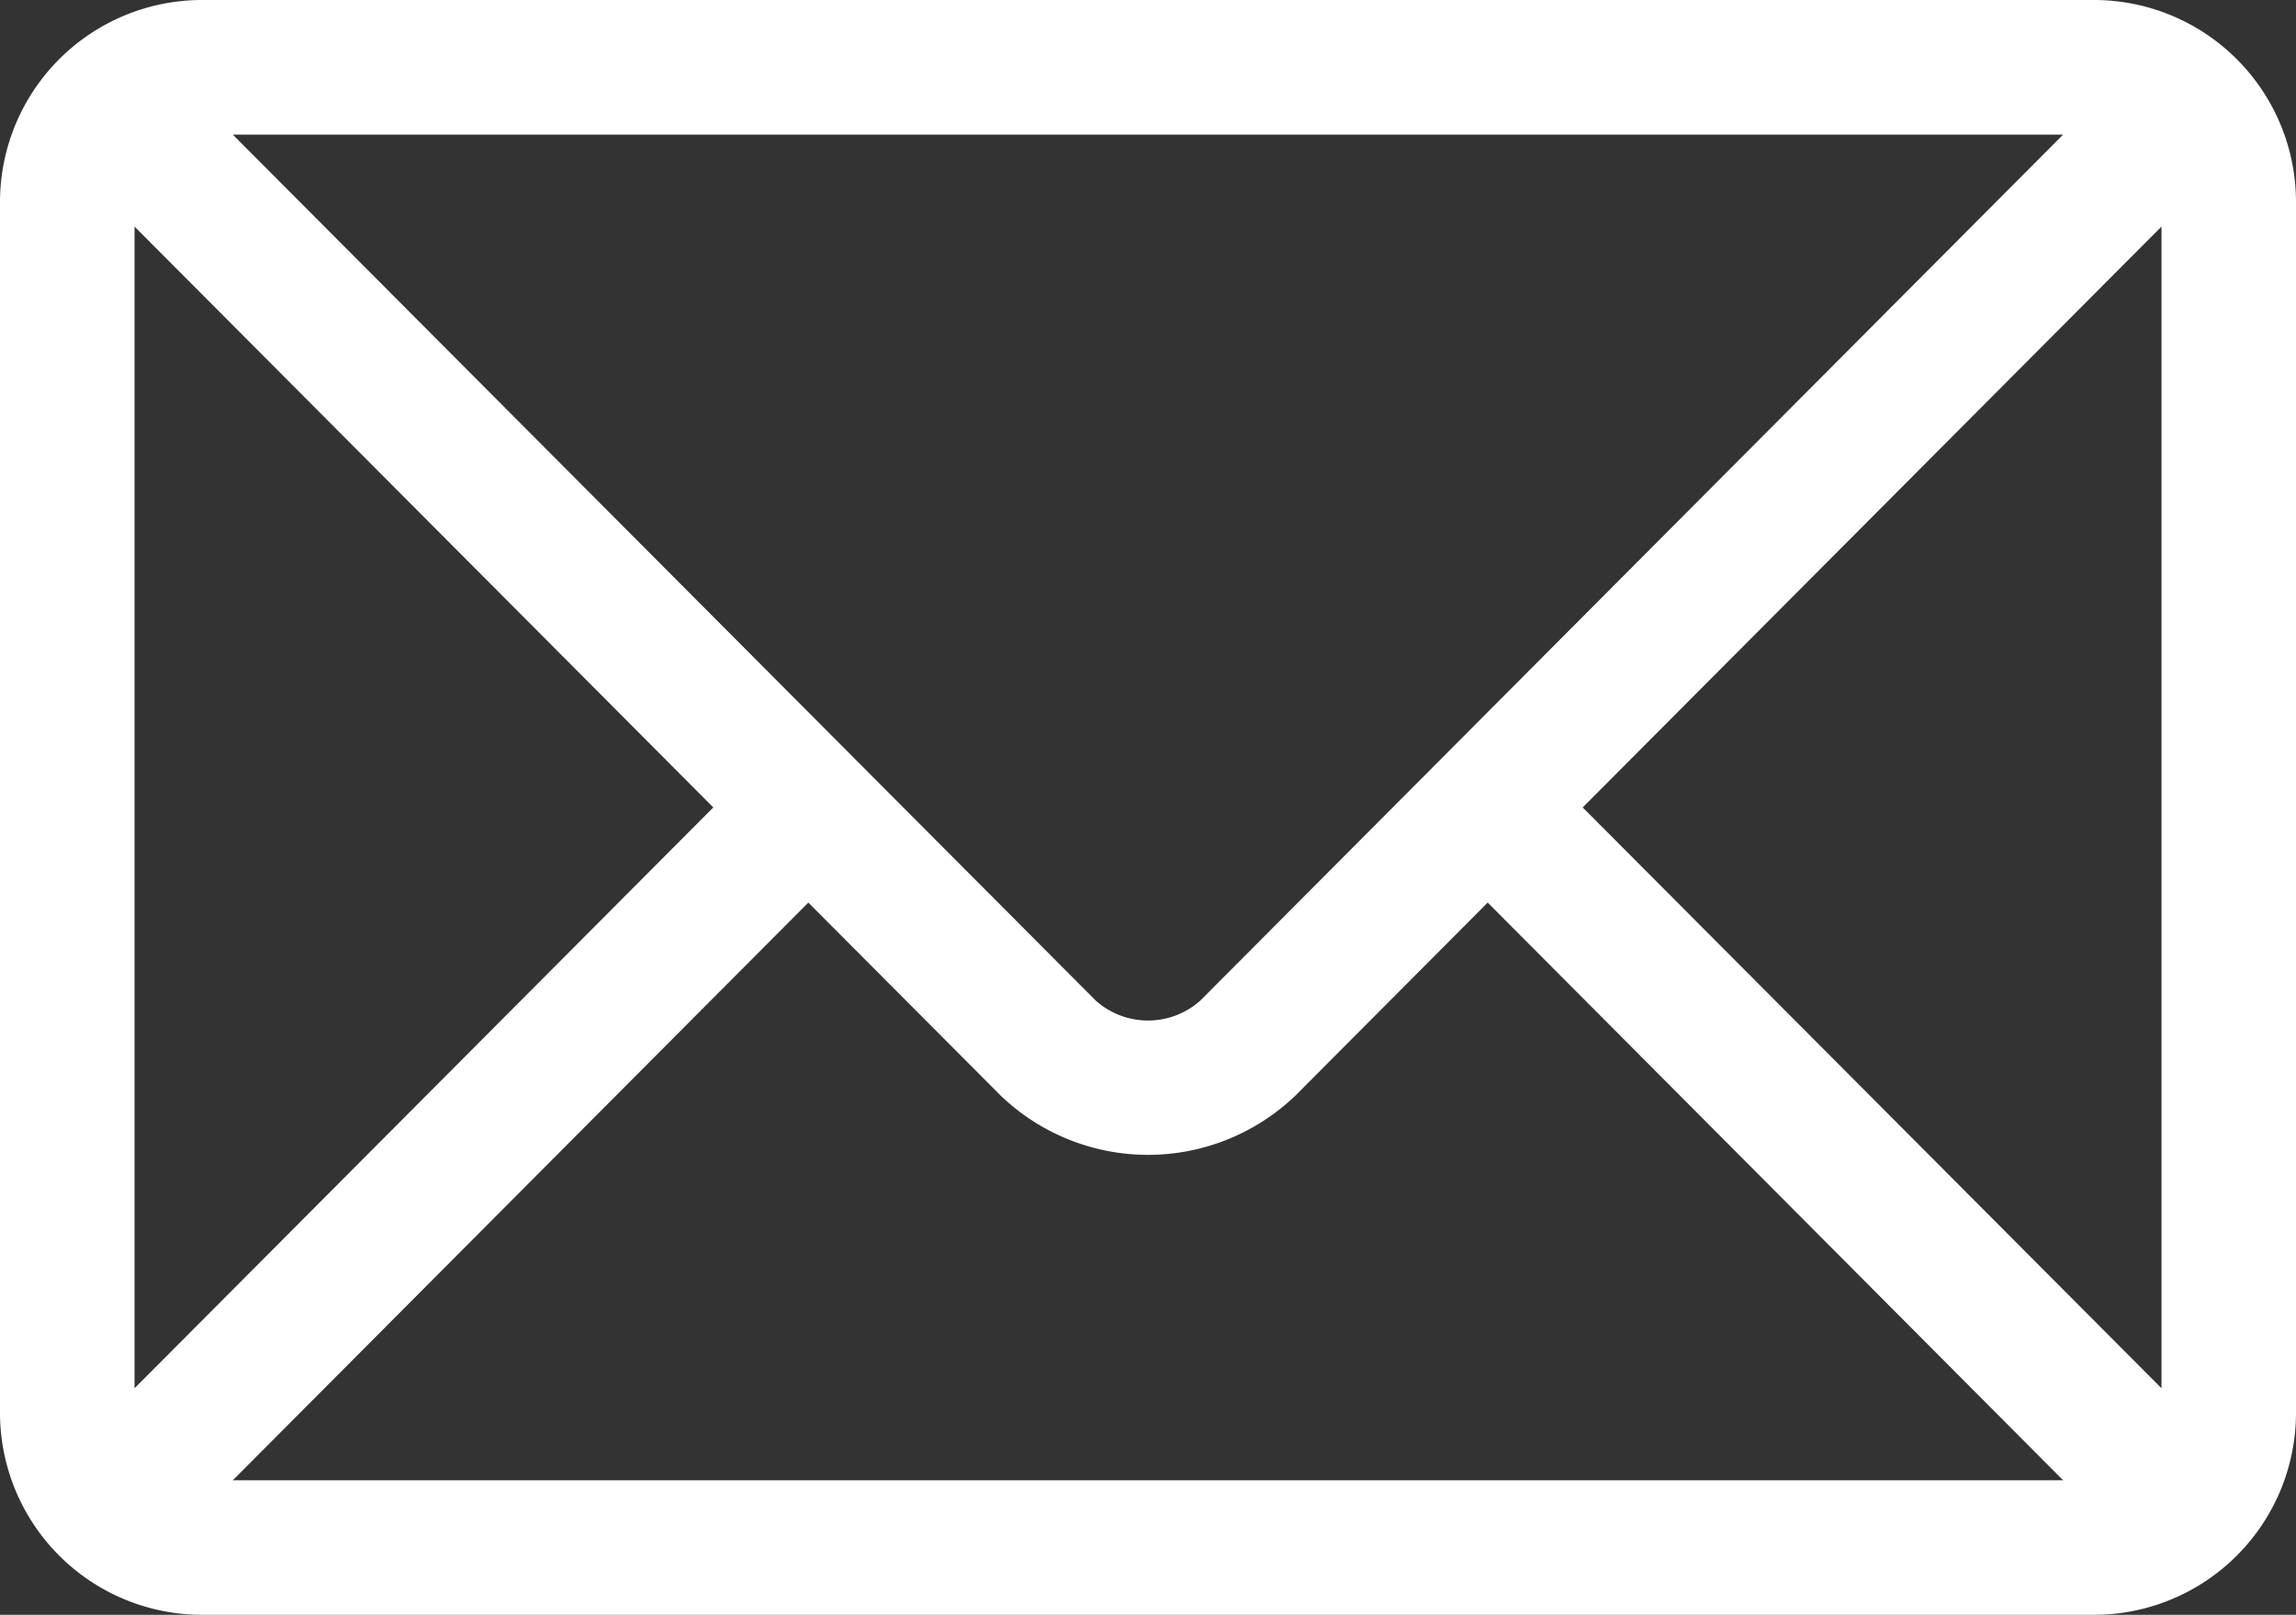
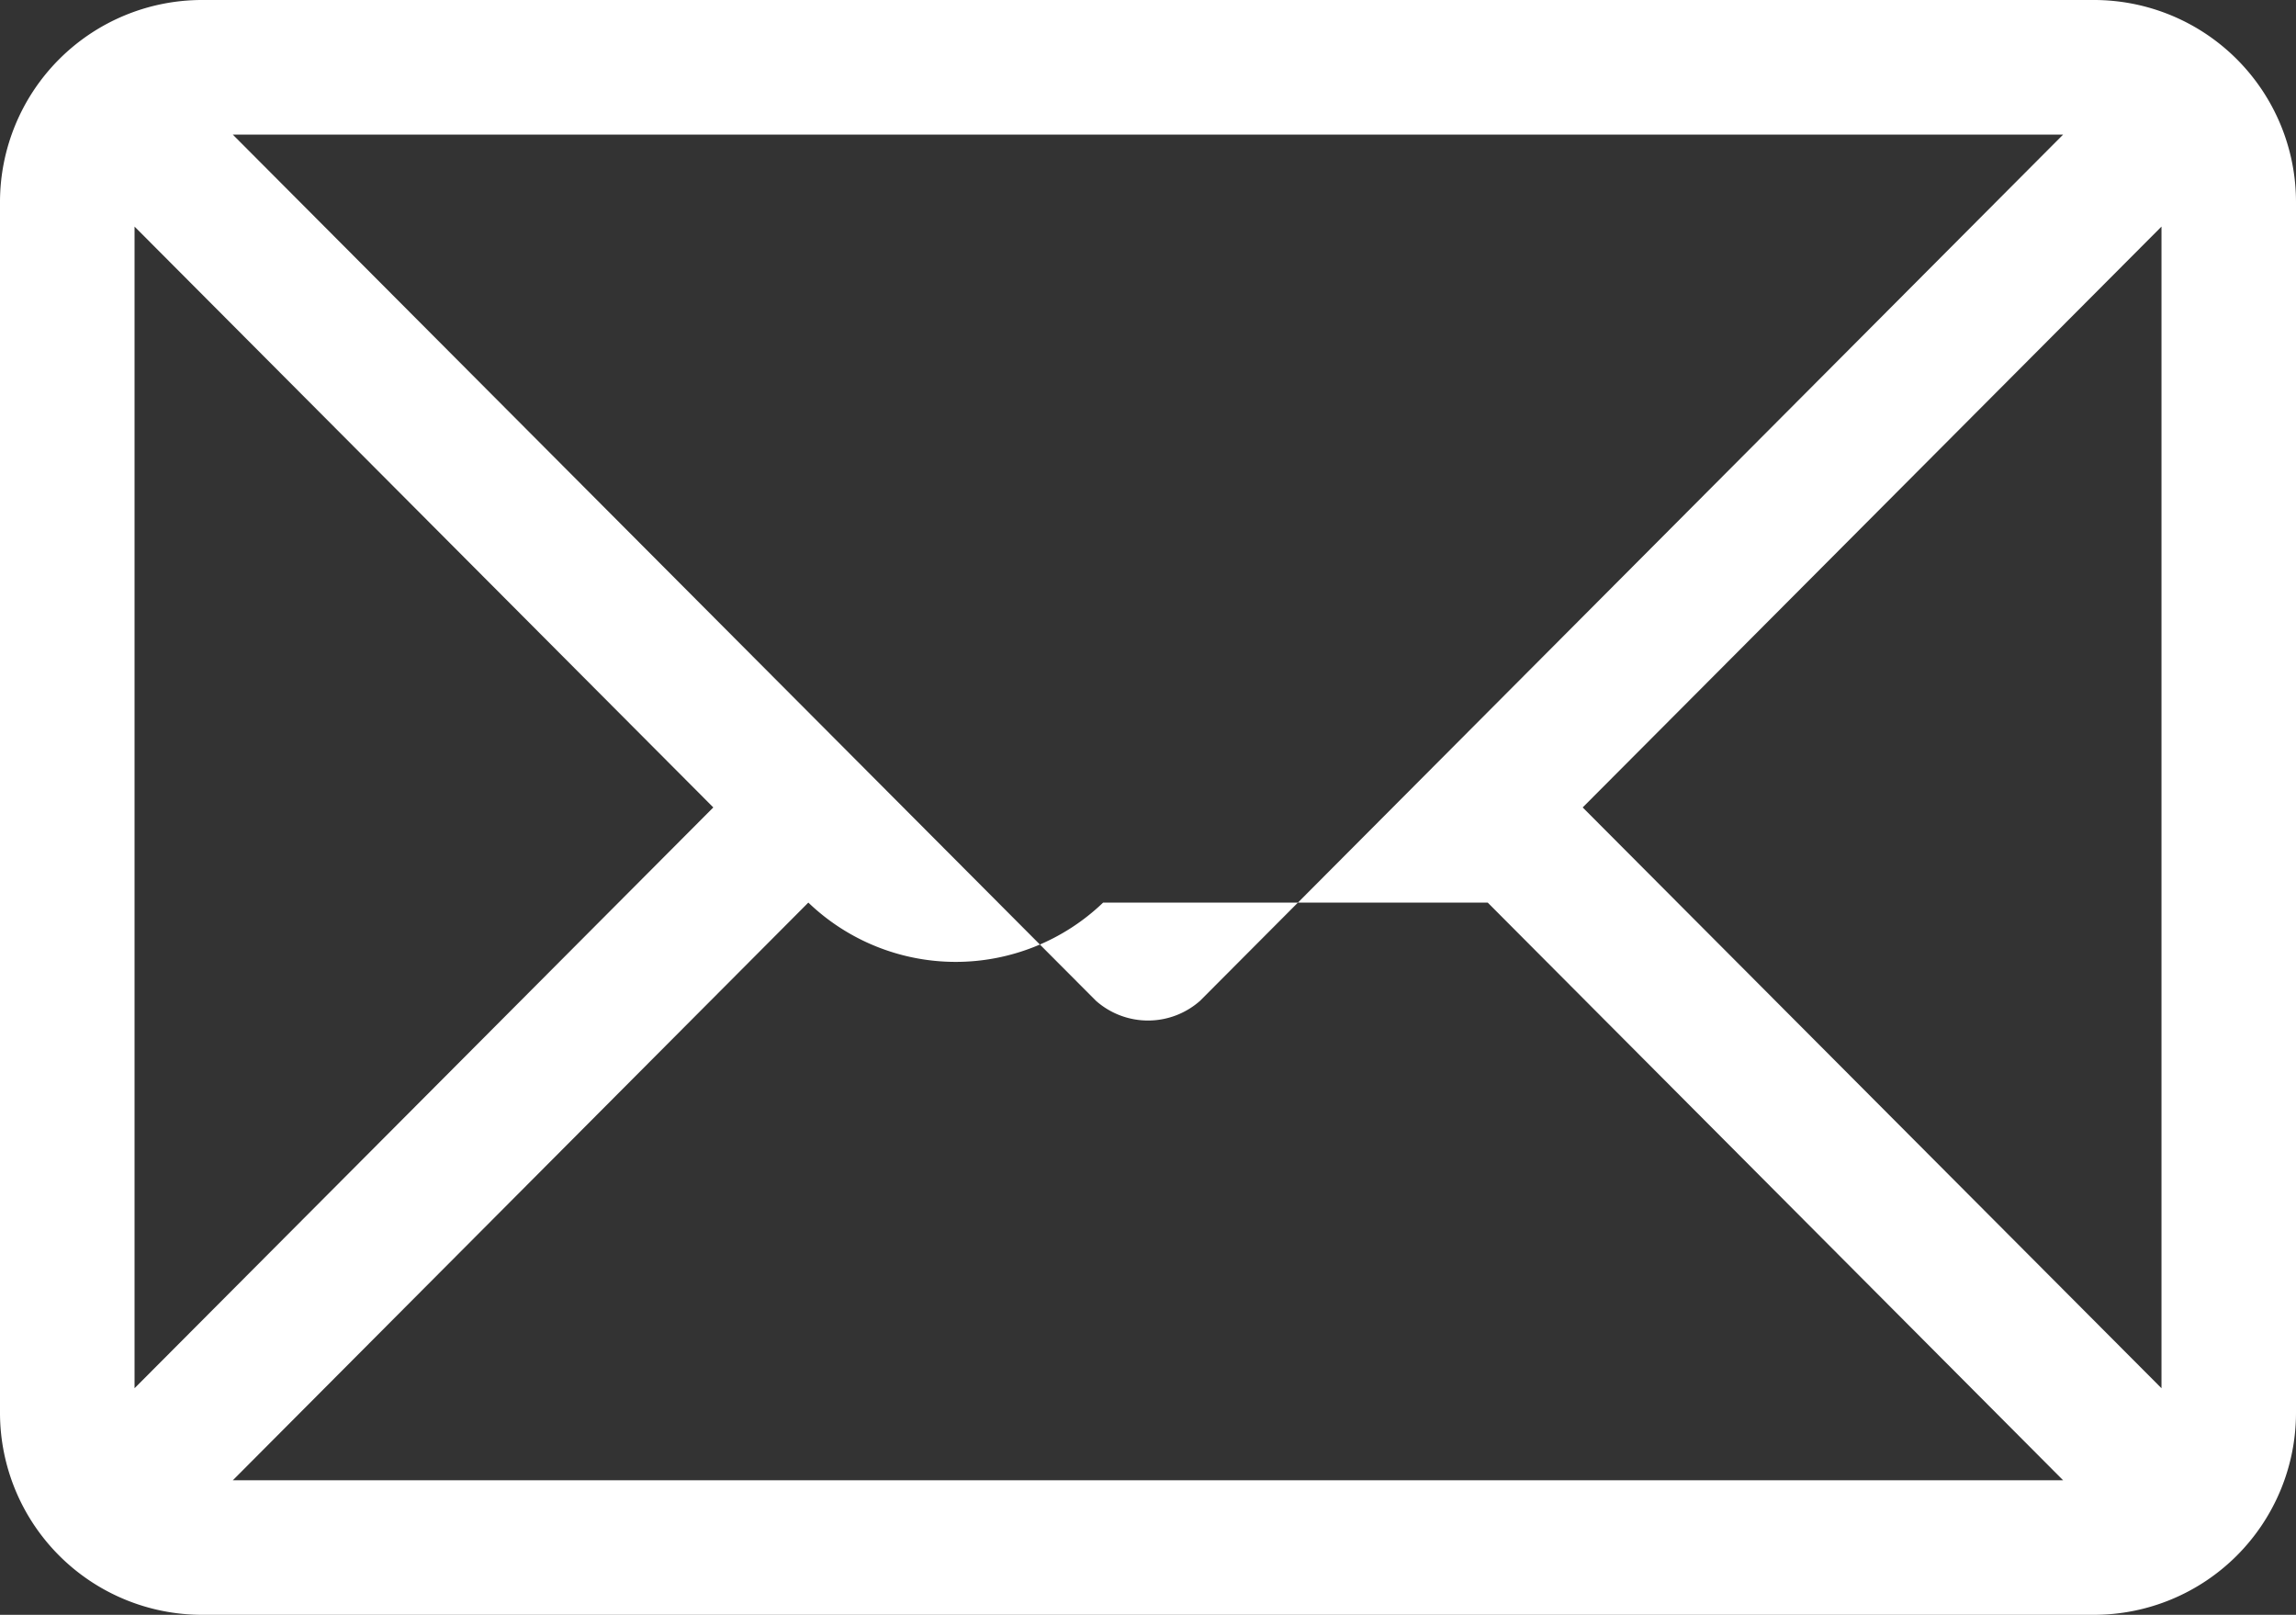
<svg xmlns="http://www.w3.org/2000/svg" width="48.855" height="34.351" viewBox="0 0 48.855 34.351">
  <rect x="0" y="0" width="48.855" height="34.351" fill="#333333" stroke="none" />
-   <path d="M44.561,76H4.294A4.3,4.3,0,0,0,0,80.294v25.763a4.3,4.3,0,0,0,4.294,4.294H44.561a4.3,4.3,0,0,0,4.294-4.294V80.294A4.3,4.3,0,0,0,44.561,76ZM43.9,78.863,25.537,97.288a1.671,1.671,0,0,1-2.218,0L4.953,78.863ZM2.863,105.531V80.82L15.178,93.176Zm2.091,1.958L17.2,95.2l4.092,4.105a4.53,4.53,0,0,0,6.273,0L31.656,95.2,43.9,107.489Zm41.039-1.958L33.677,93.176,45.993,80.82Z" transform="translate(0 -76)" fill="#fff" />
+   <path d="M44.561,76H4.294A4.3,4.3,0,0,0,0,80.294v25.763a4.3,4.3,0,0,0,4.294,4.294H44.561a4.3,4.3,0,0,0,4.294-4.294V80.294A4.3,4.3,0,0,0,44.561,76ZM43.9,78.863,25.537,97.288a1.671,1.671,0,0,1-2.218,0L4.953,78.863ZM2.863,105.531V80.82L15.178,93.176Zm2.091,1.958L17.2,95.2a4.53,4.53,0,0,0,6.273,0L31.656,95.2,43.9,107.489Zm41.039-1.958L33.677,93.176,45.993,80.82Z" transform="translate(0 -76)" fill="#fff" />
</svg>